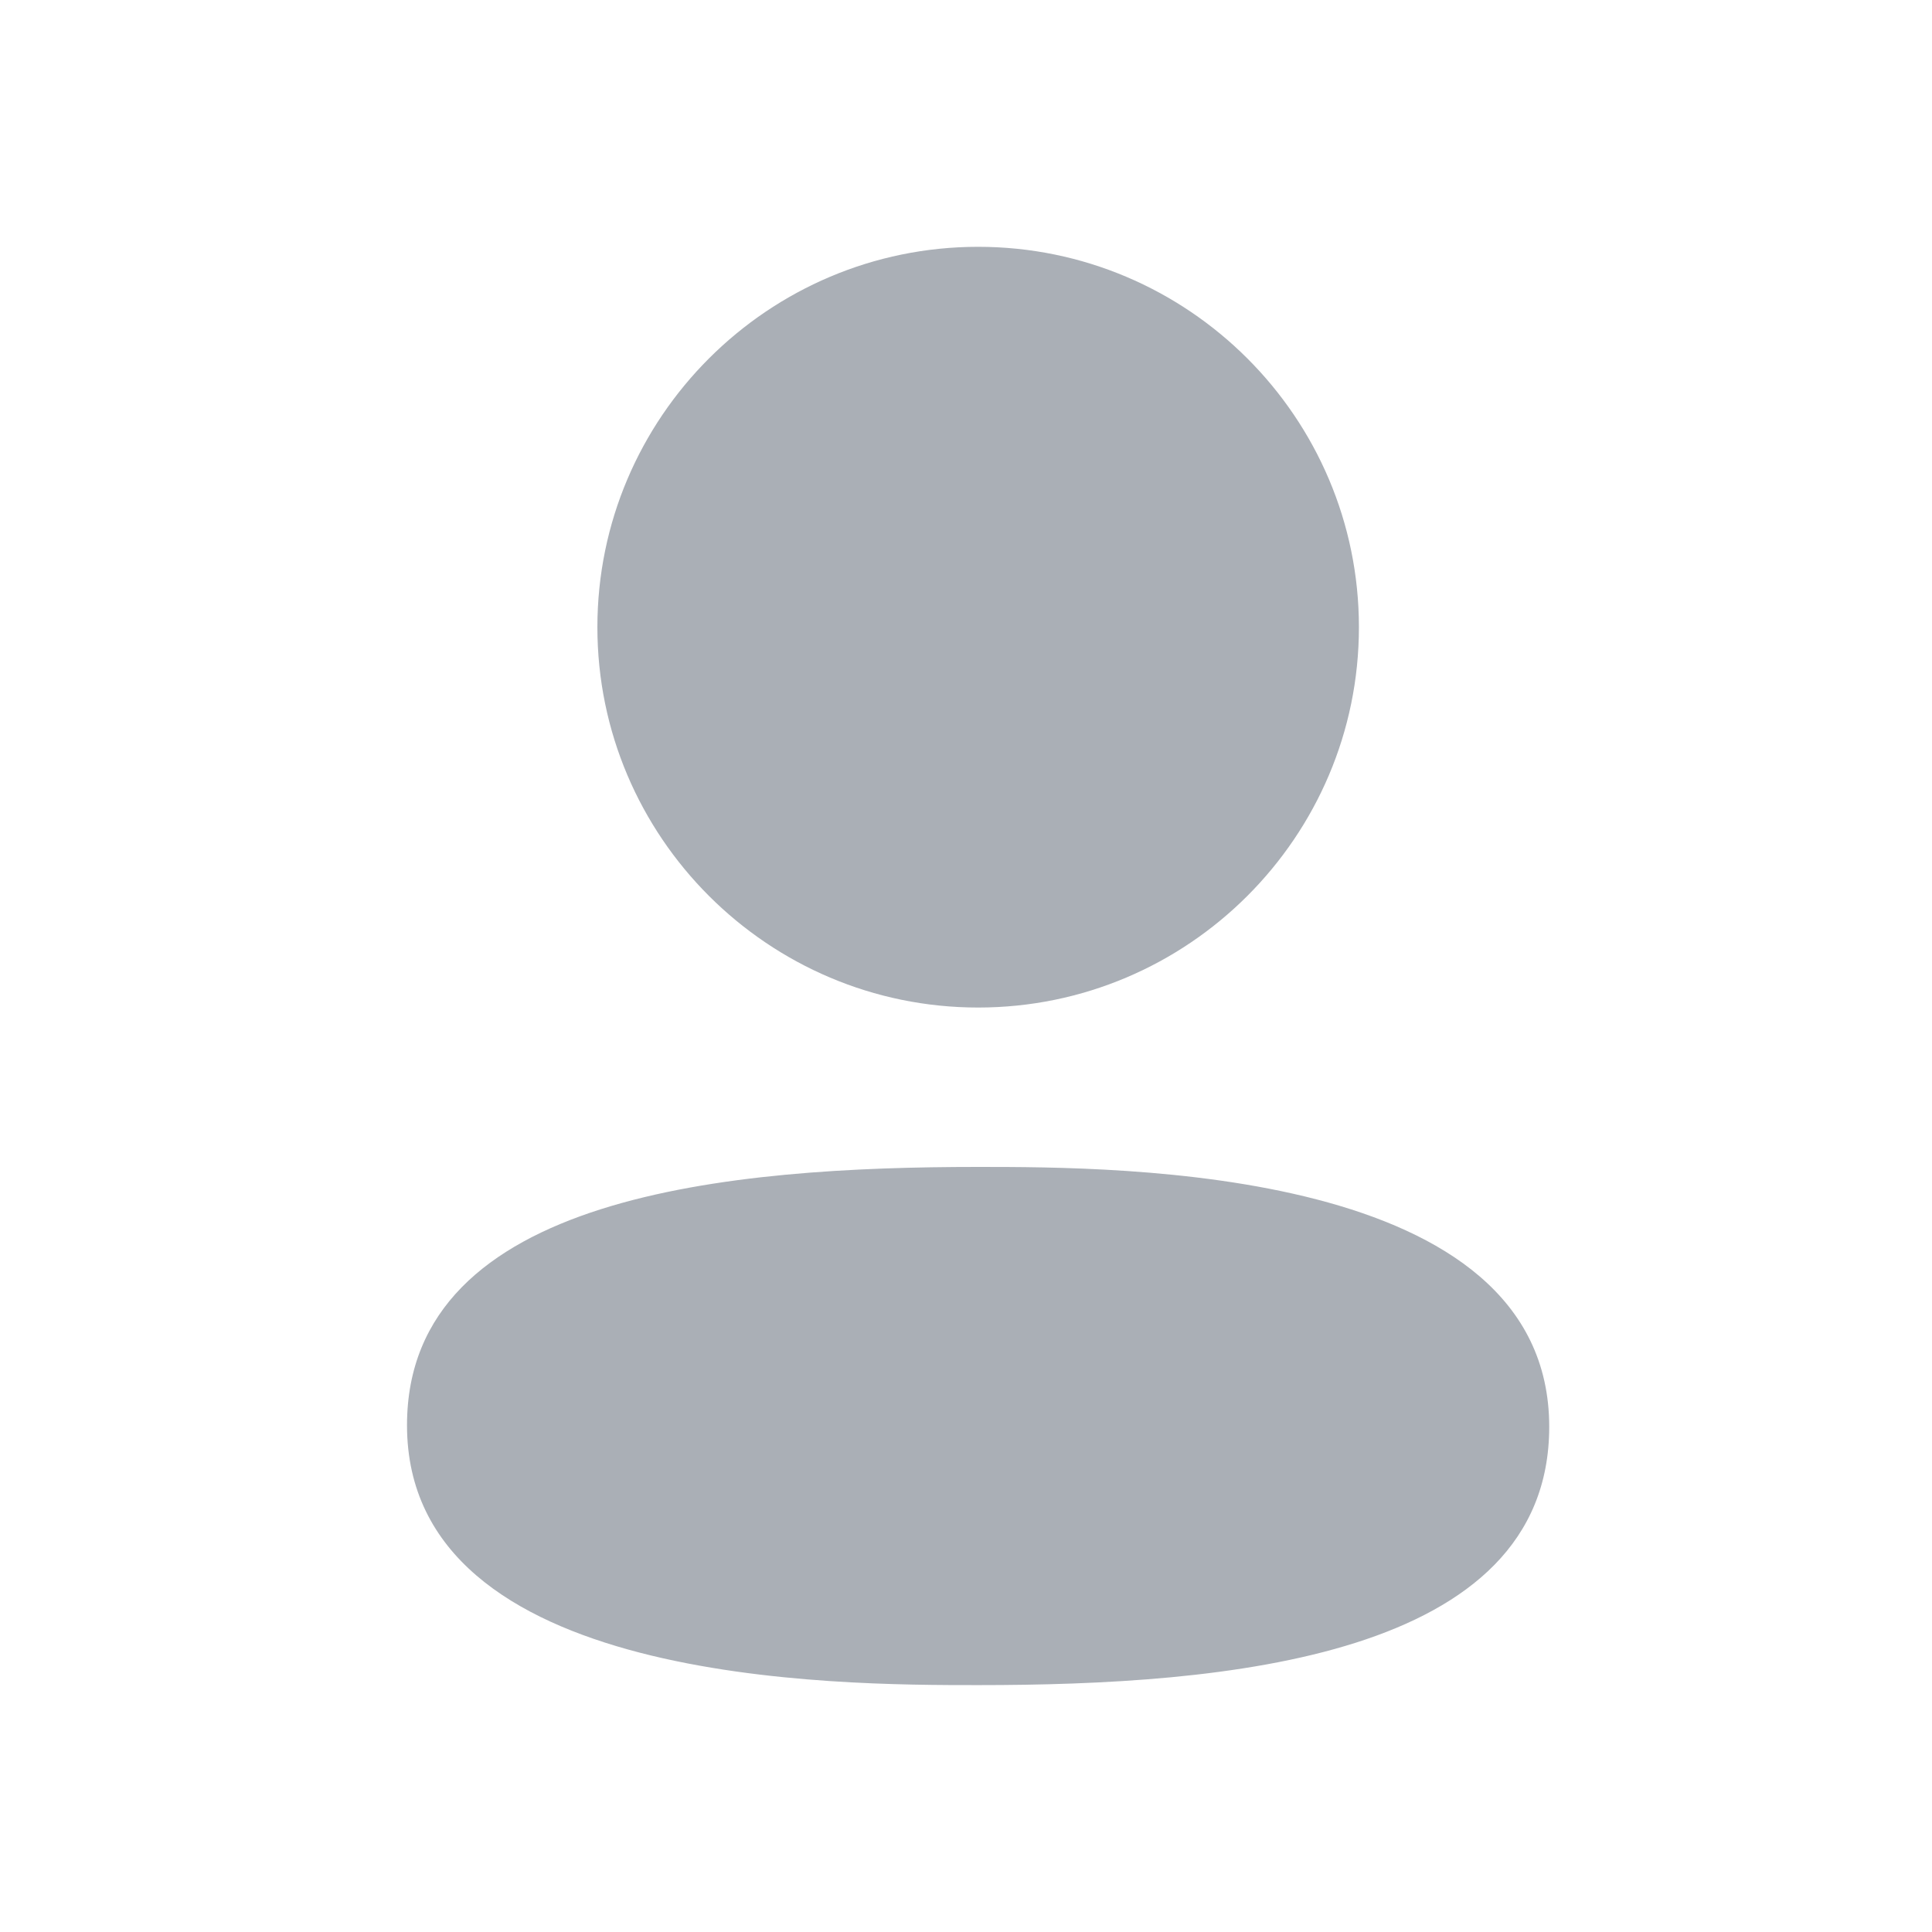
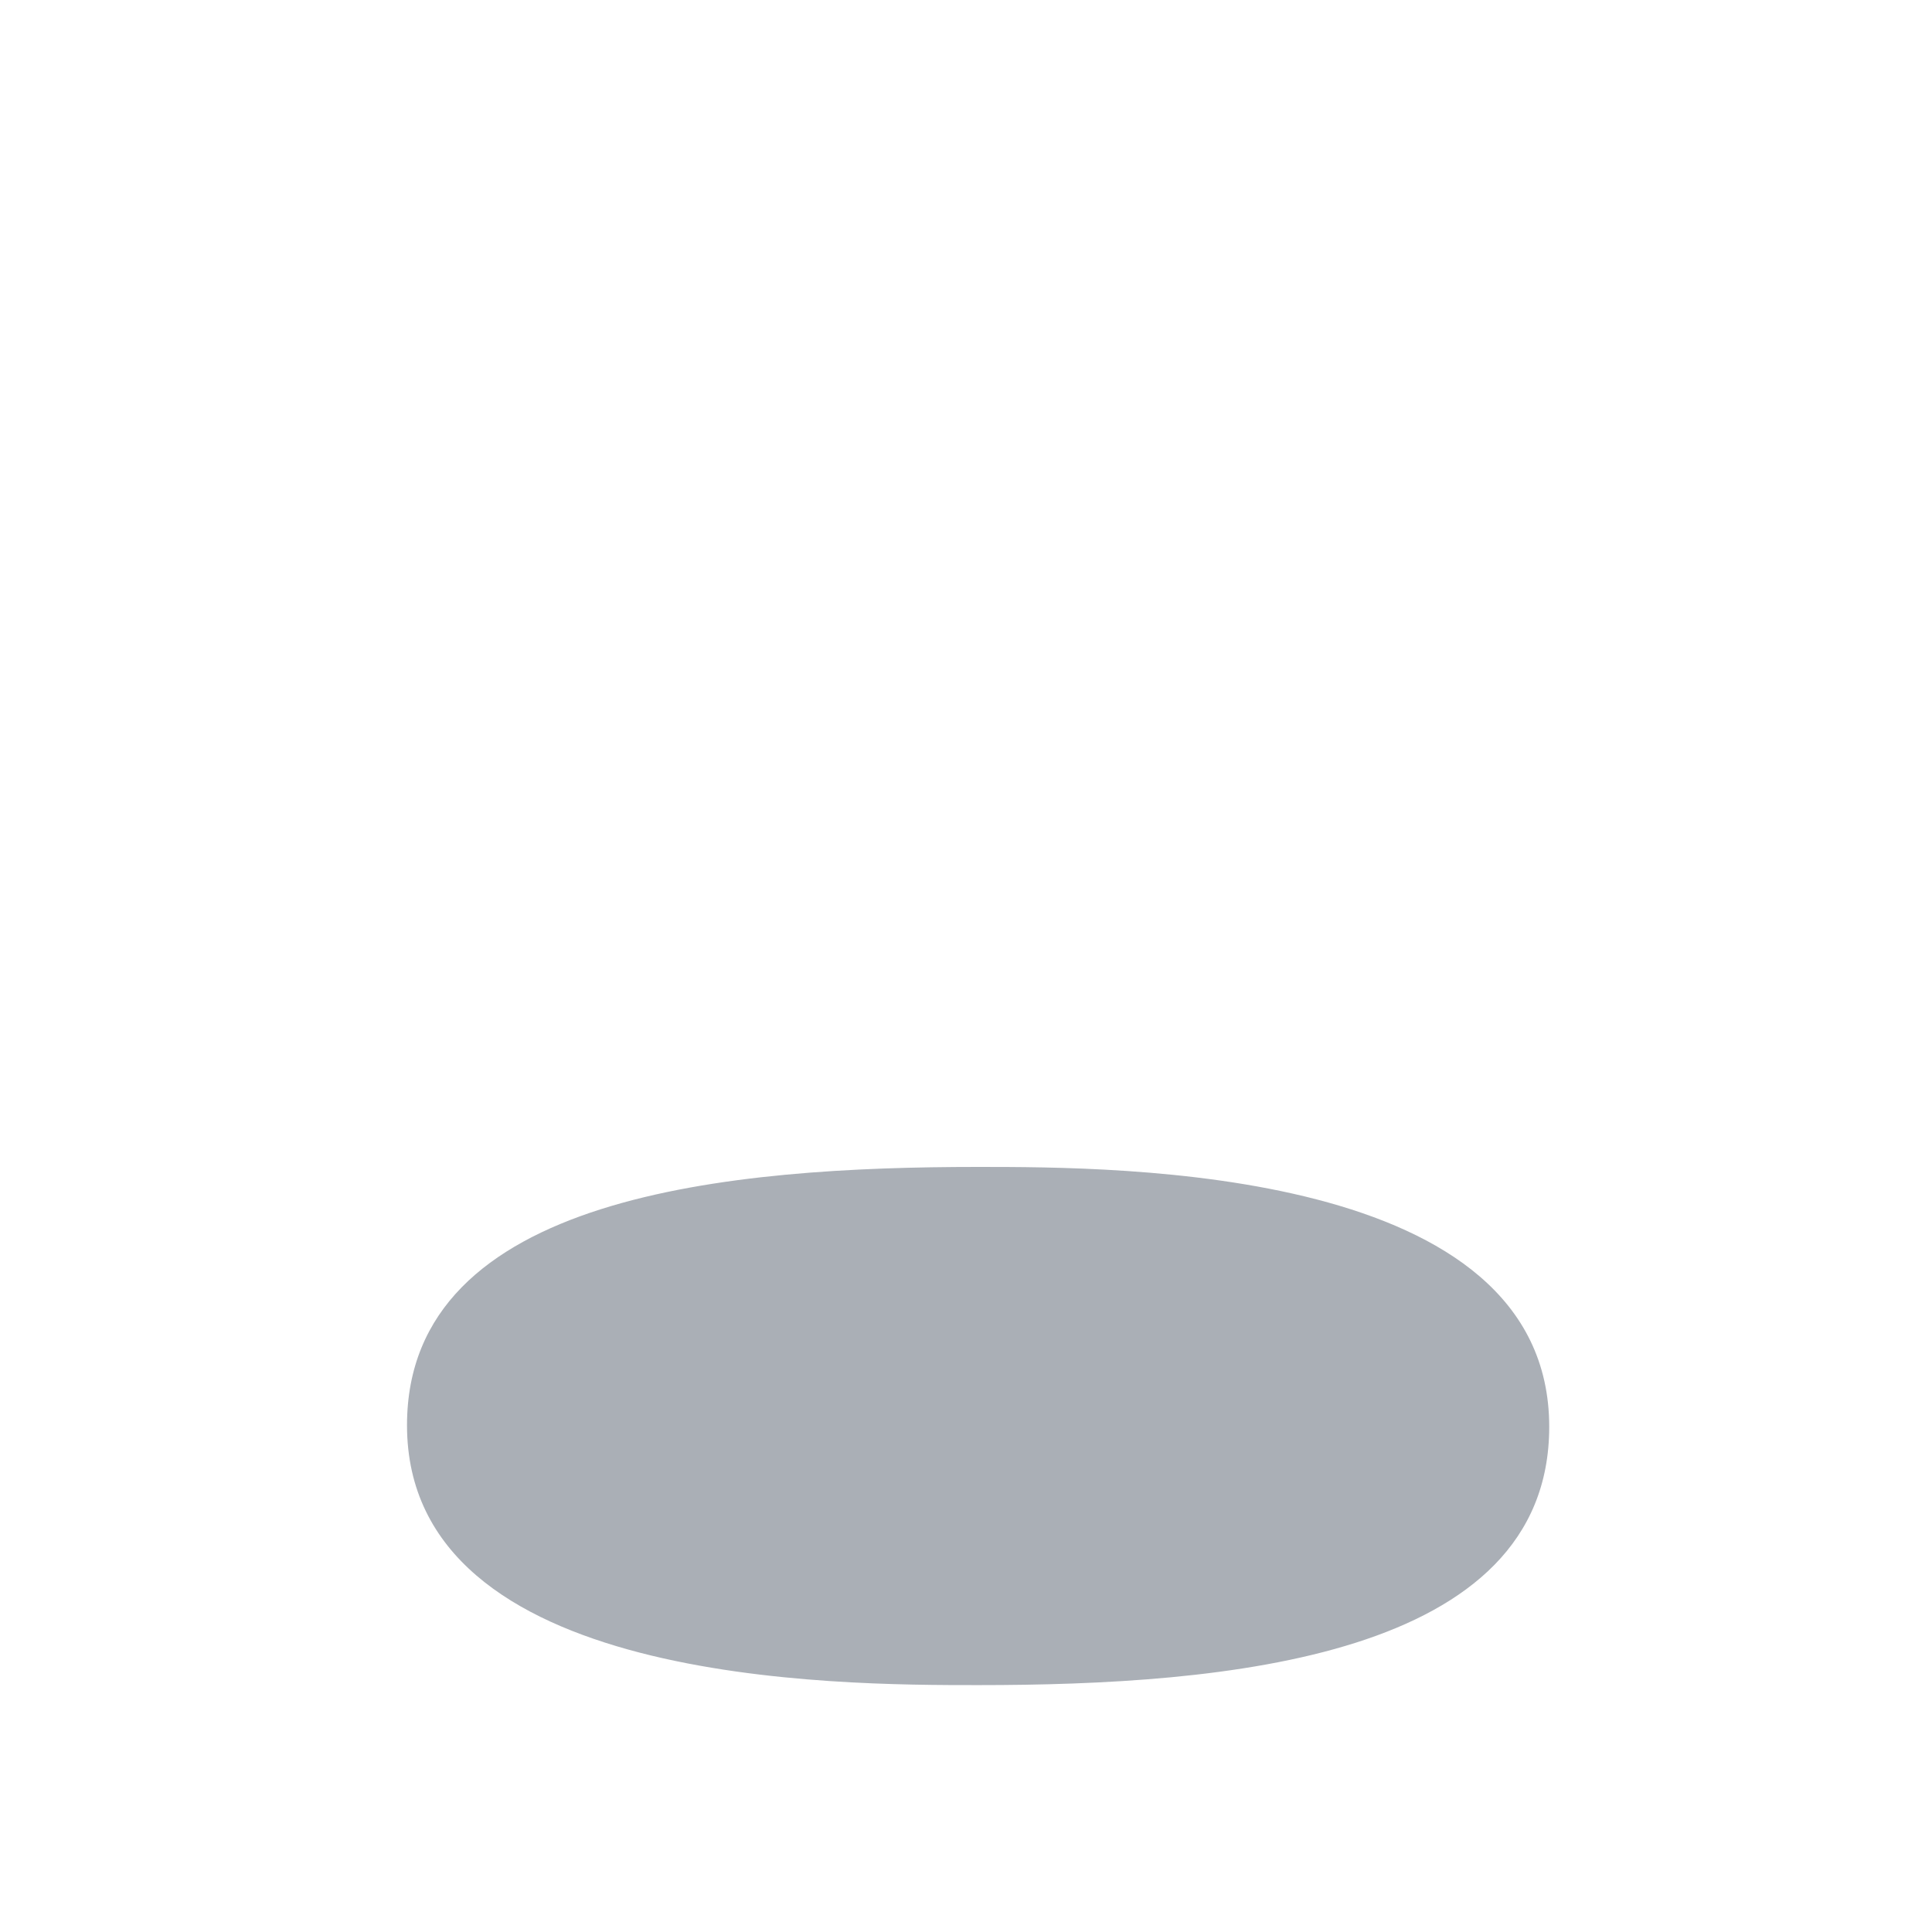
<svg xmlns="http://www.w3.org/2000/svg" width="24" height="24" viewBox="0 0 24 24" fill="none">
  <g id="ic-user">
-     <path id="Vector" fill-rule="evenodd" clip-rule="evenodd" d="M12.151 12.516C14.759 12.516 16.881 10.396 16.881 7.791C16.881 5.186 14.759 3.066 12.151 3.066C9.543 3.066 7.421 5.186 7.421 7.791C7.421 10.396 9.543 12.516 12.151 12.516Z" fill="#AAAFB6" />
    <path id="Vector_2" fill-rule="evenodd" clip-rule="evenodd" d="M12.151 14.496C9.106 14.496 5.056 14.829 5.056 17.705C5.056 20.933 10.396 20.933 12.151 20.933C15.196 20.933 19.245 20.6 19.245 17.724C19.245 14.496 13.906 14.496 12.151 14.496Z" fill="#AAAFB6" />
  </g>
</svg>